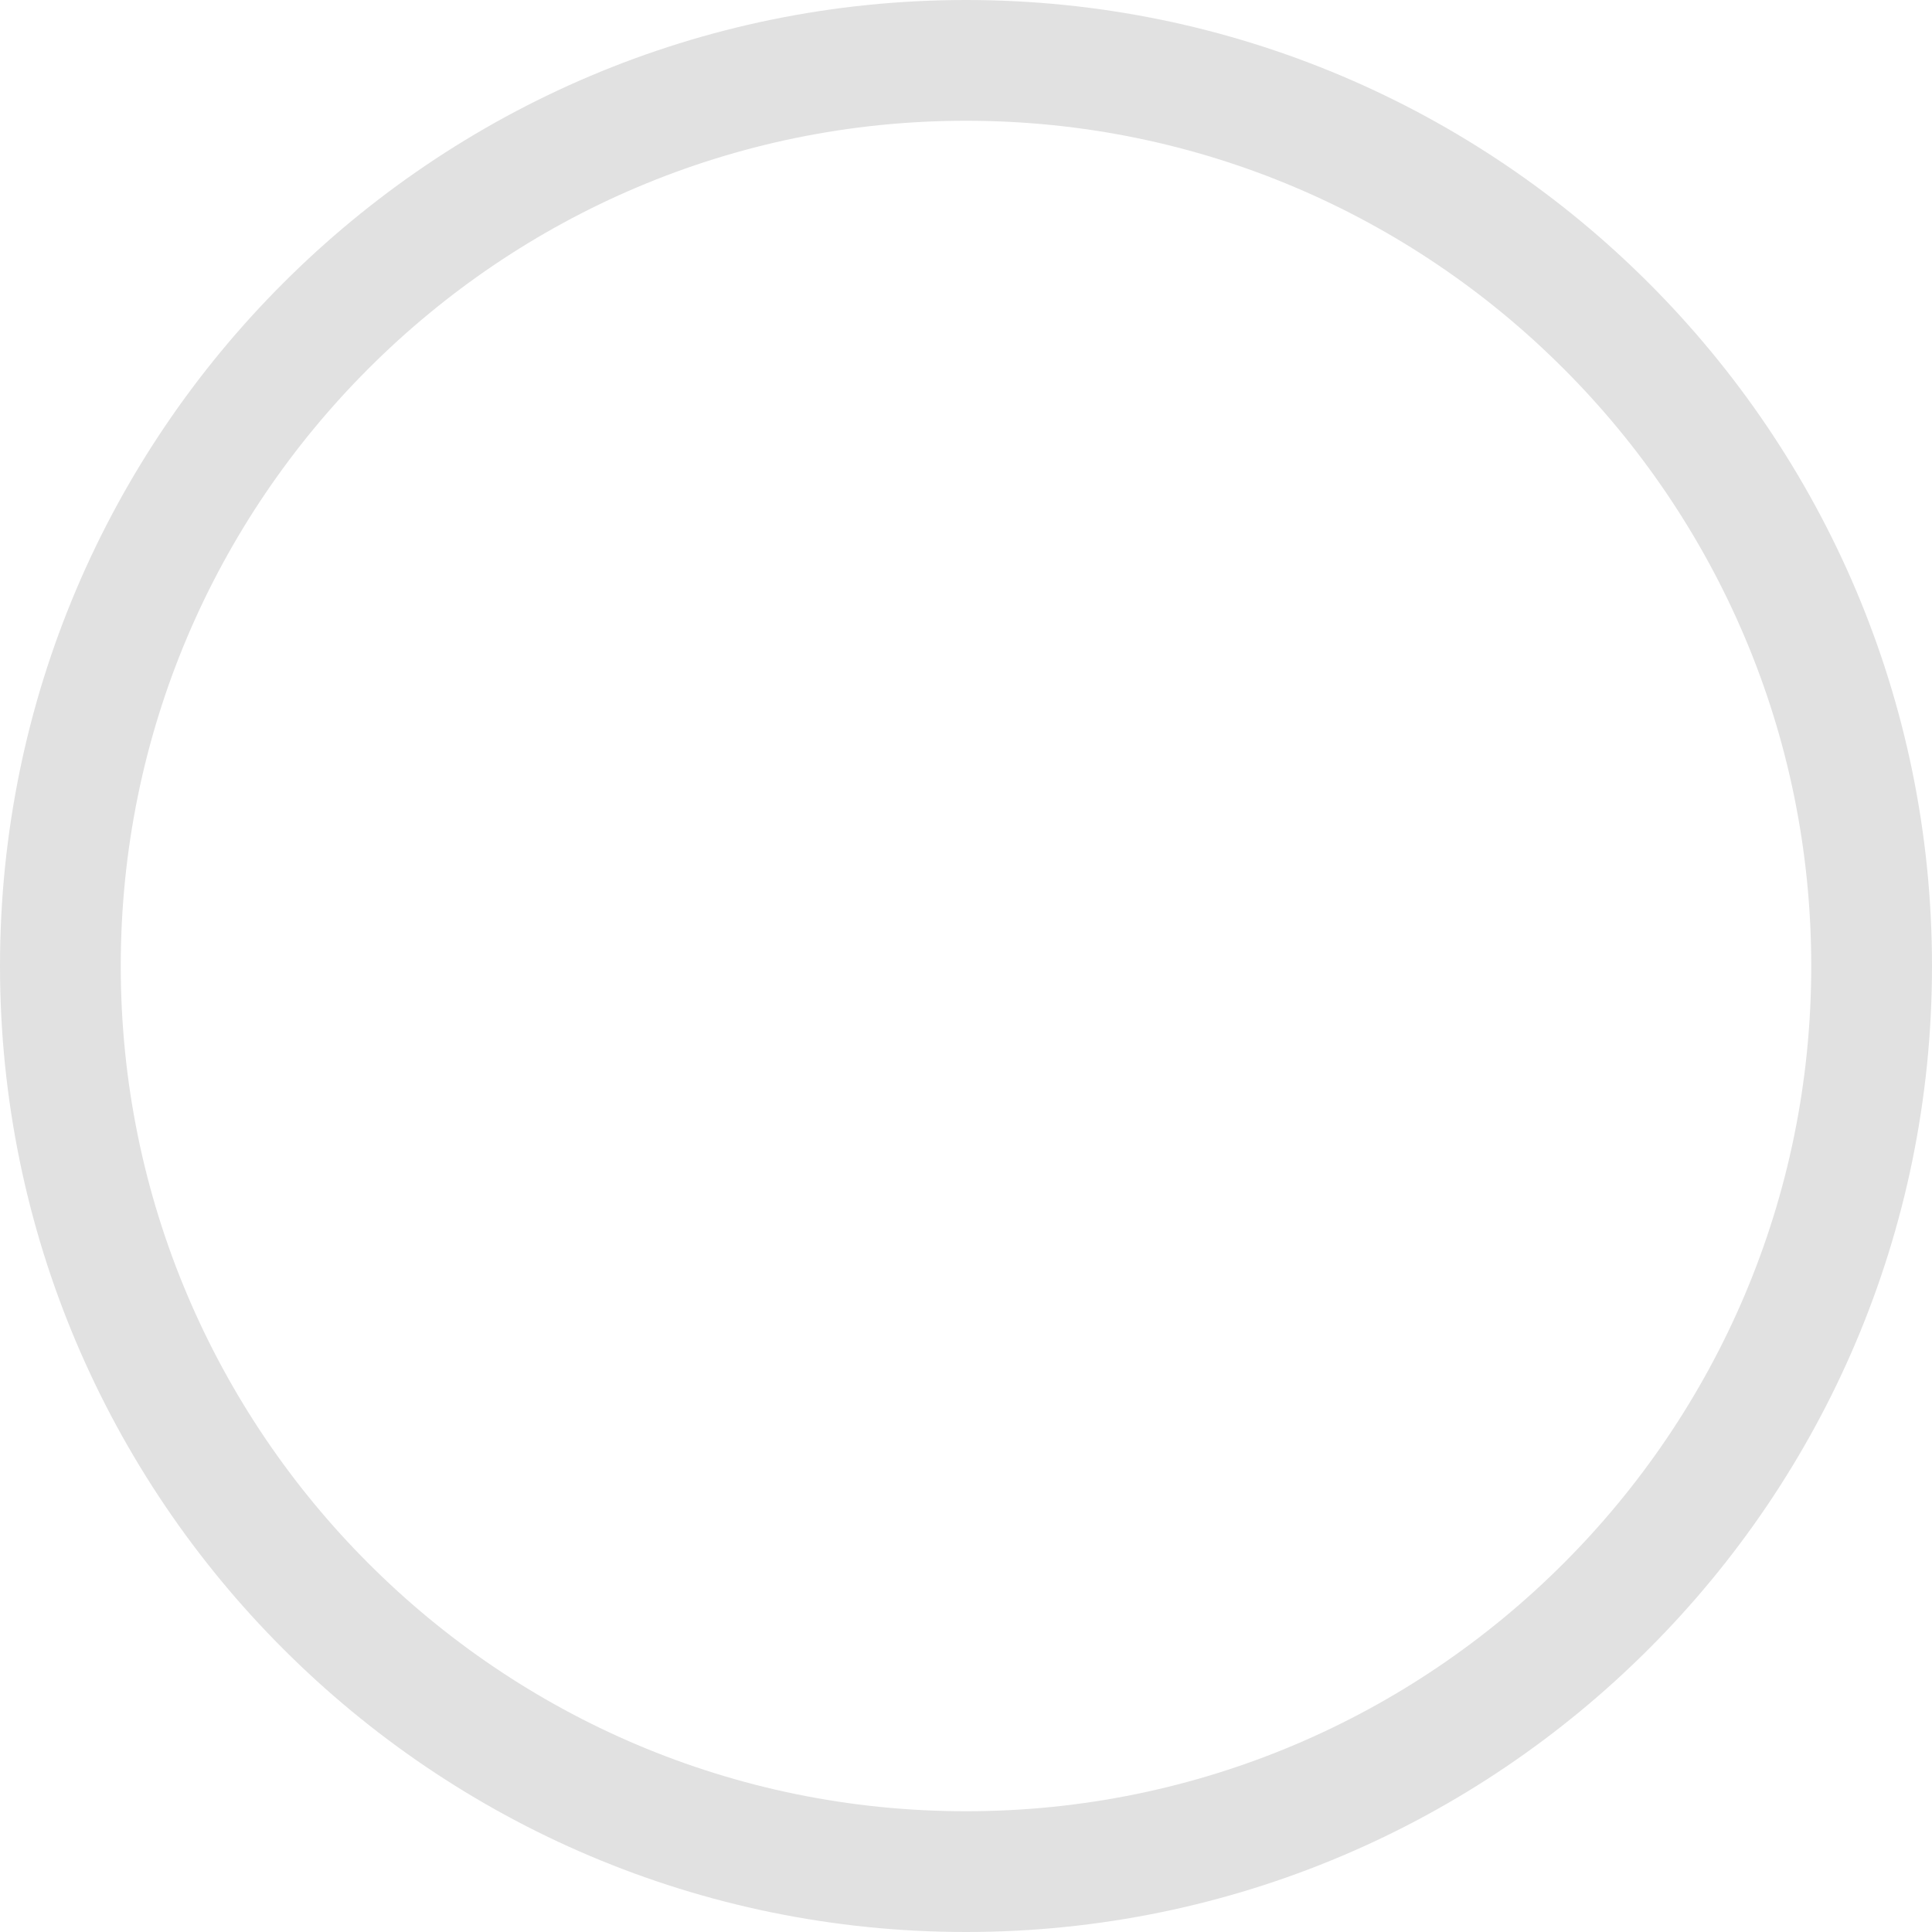
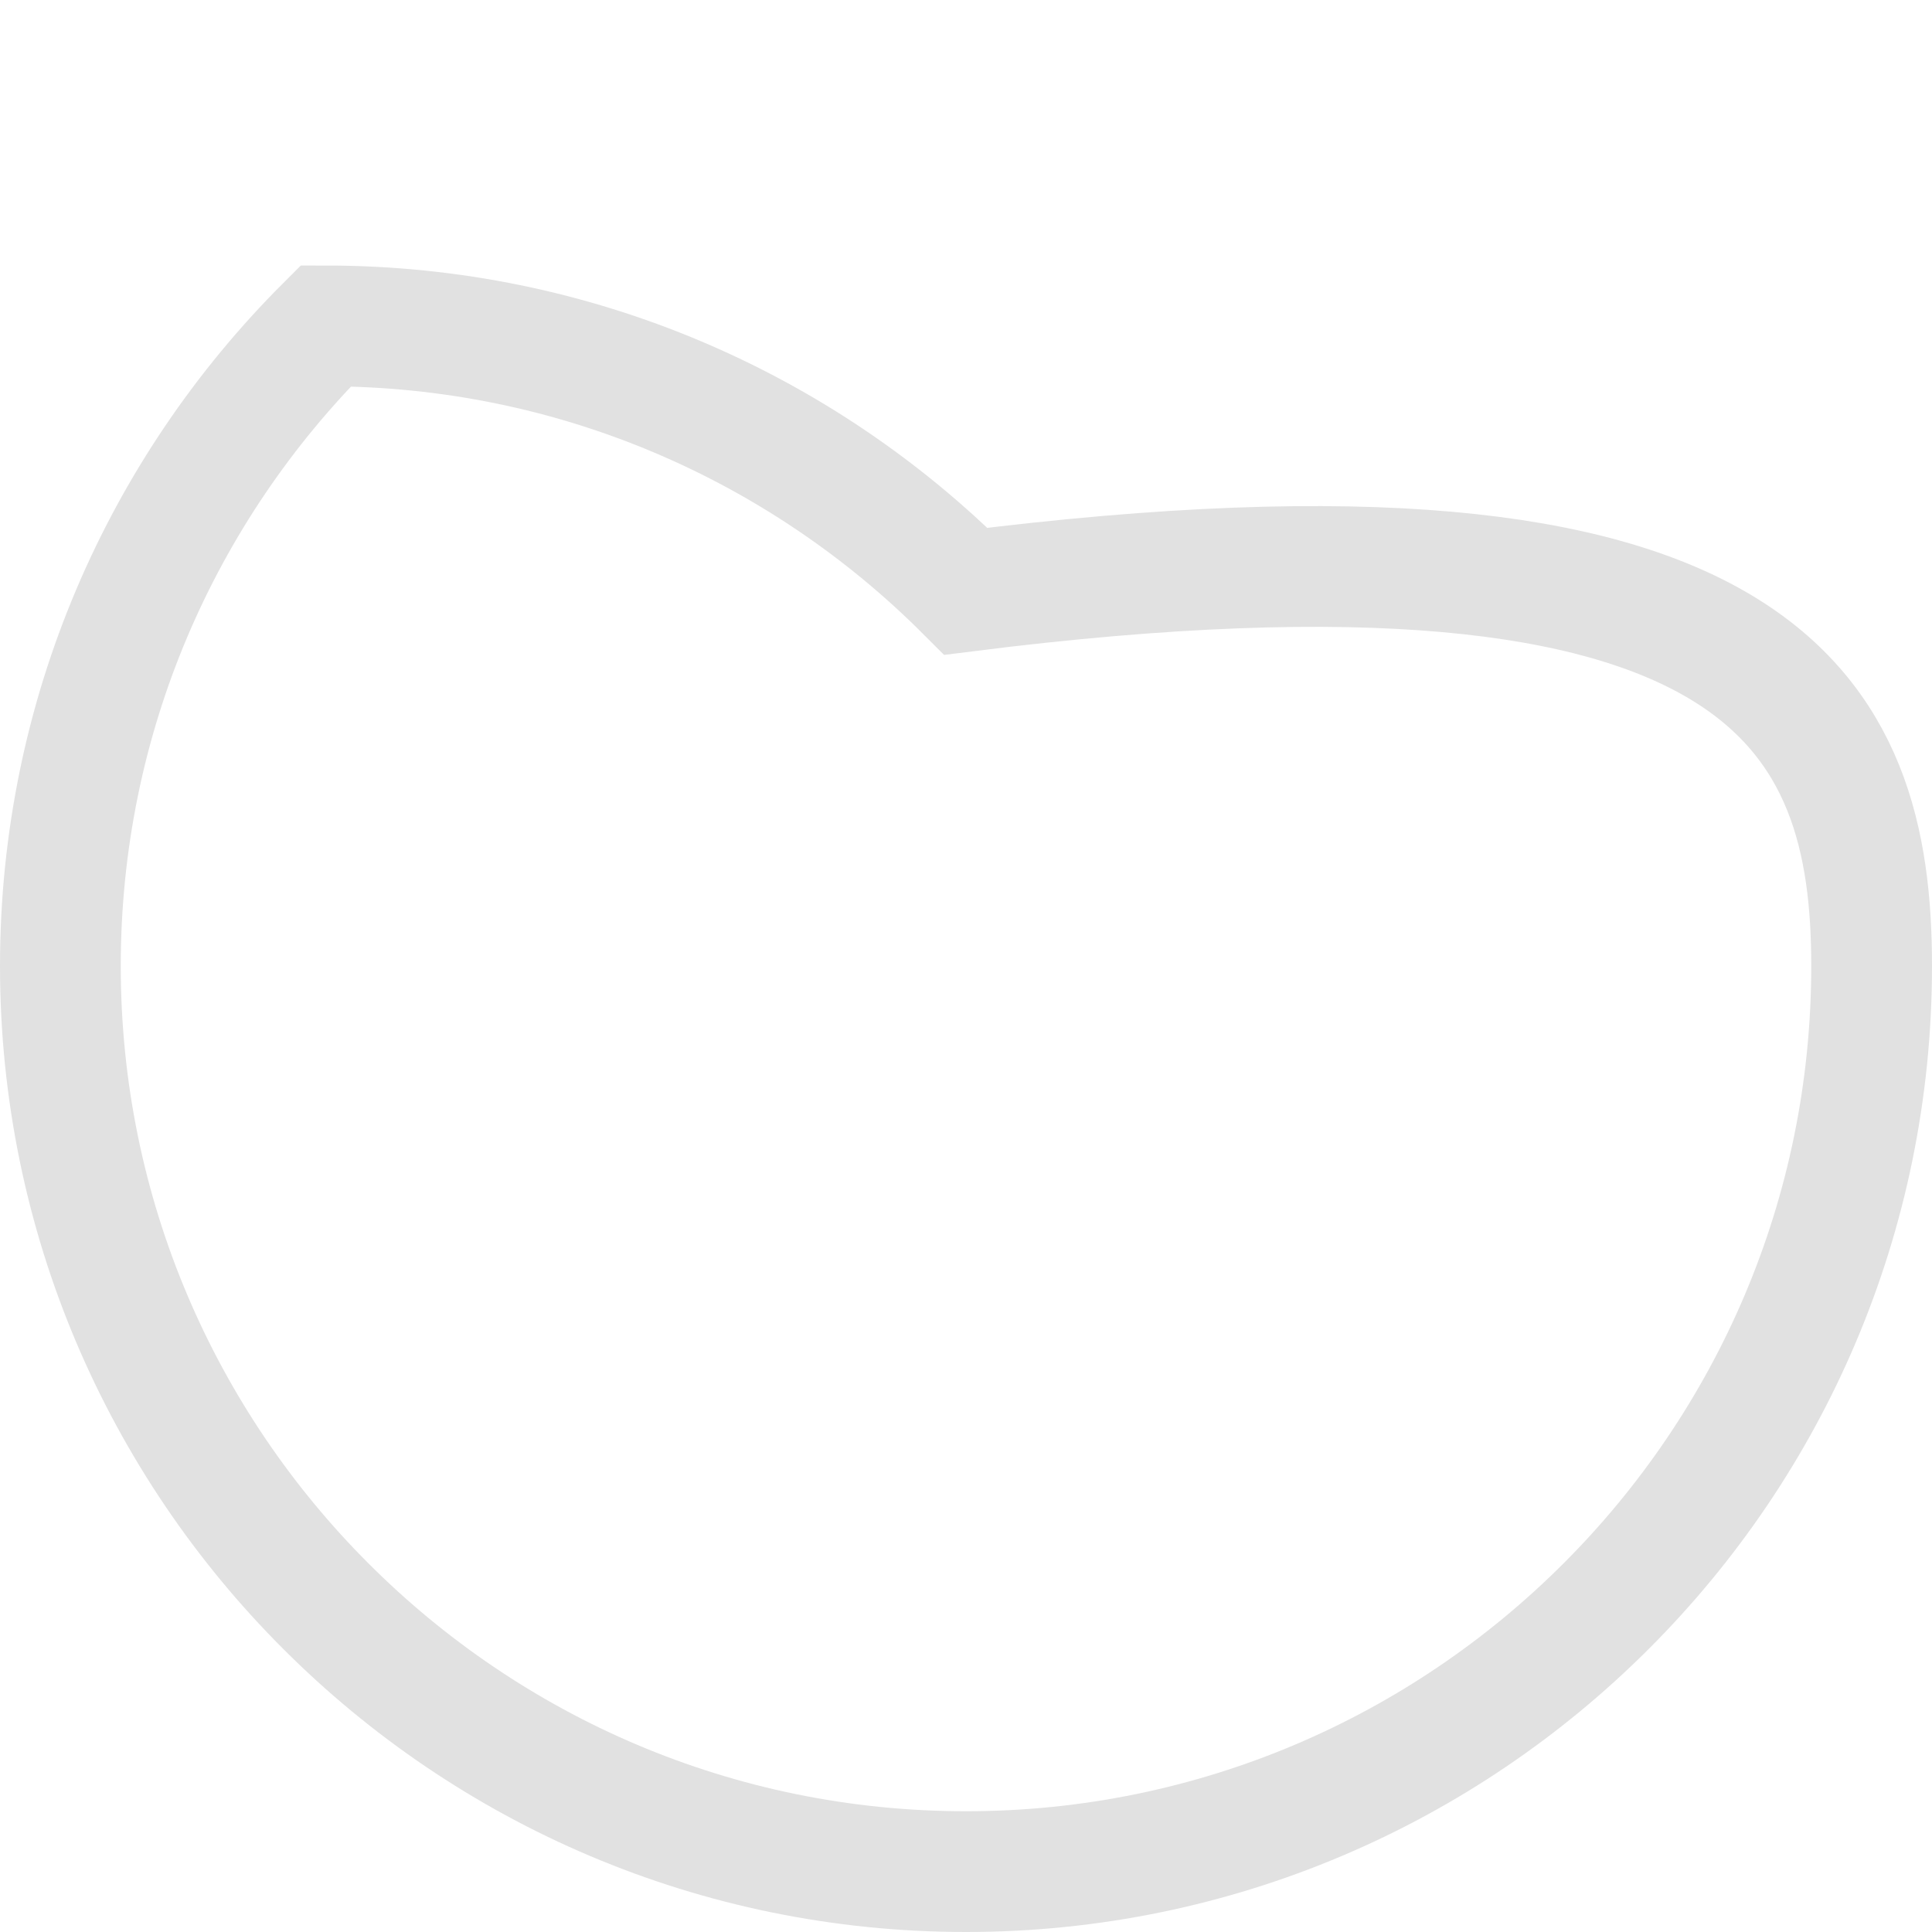
<svg xmlns="http://www.w3.org/2000/svg" width="16" height="16" viewBox="0 0 16 16">
-   <path fill="none" fill-rule="evenodd" stroke="#E1E1E1" d="M13.302 13.301C11.944 14.66 10.068 15.5 8 15.5c-2.07 0-3.944-.84-5.301-2.198C1.34 11.944.5 10.068.5 8c0-2.07.84-3.944 2.198-5.301C4.056 1.34 5.932.5 8 .5c2.07 0 3.944.84 5.301 2.198C14.66 4.056 15.5 5.932 15.5 8c0 2.07-.84 3.944-2.198 5.301z" />
+   <path fill="none" fill-rule="evenodd" stroke="#E1E1E1" d="M13.302 13.301C11.944 14.66 10.068 15.5 8 15.5c-2.07 0-3.944-.84-5.301-2.198C1.34 11.944.5 10.068.5 8c0-2.07.84-3.944 2.198-5.301c2.07 0 3.944.84 5.301 2.198C14.66 4.056 15.5 5.932 15.5 8c0 2.07-.84 3.944-2.198 5.301z" />
</svg>